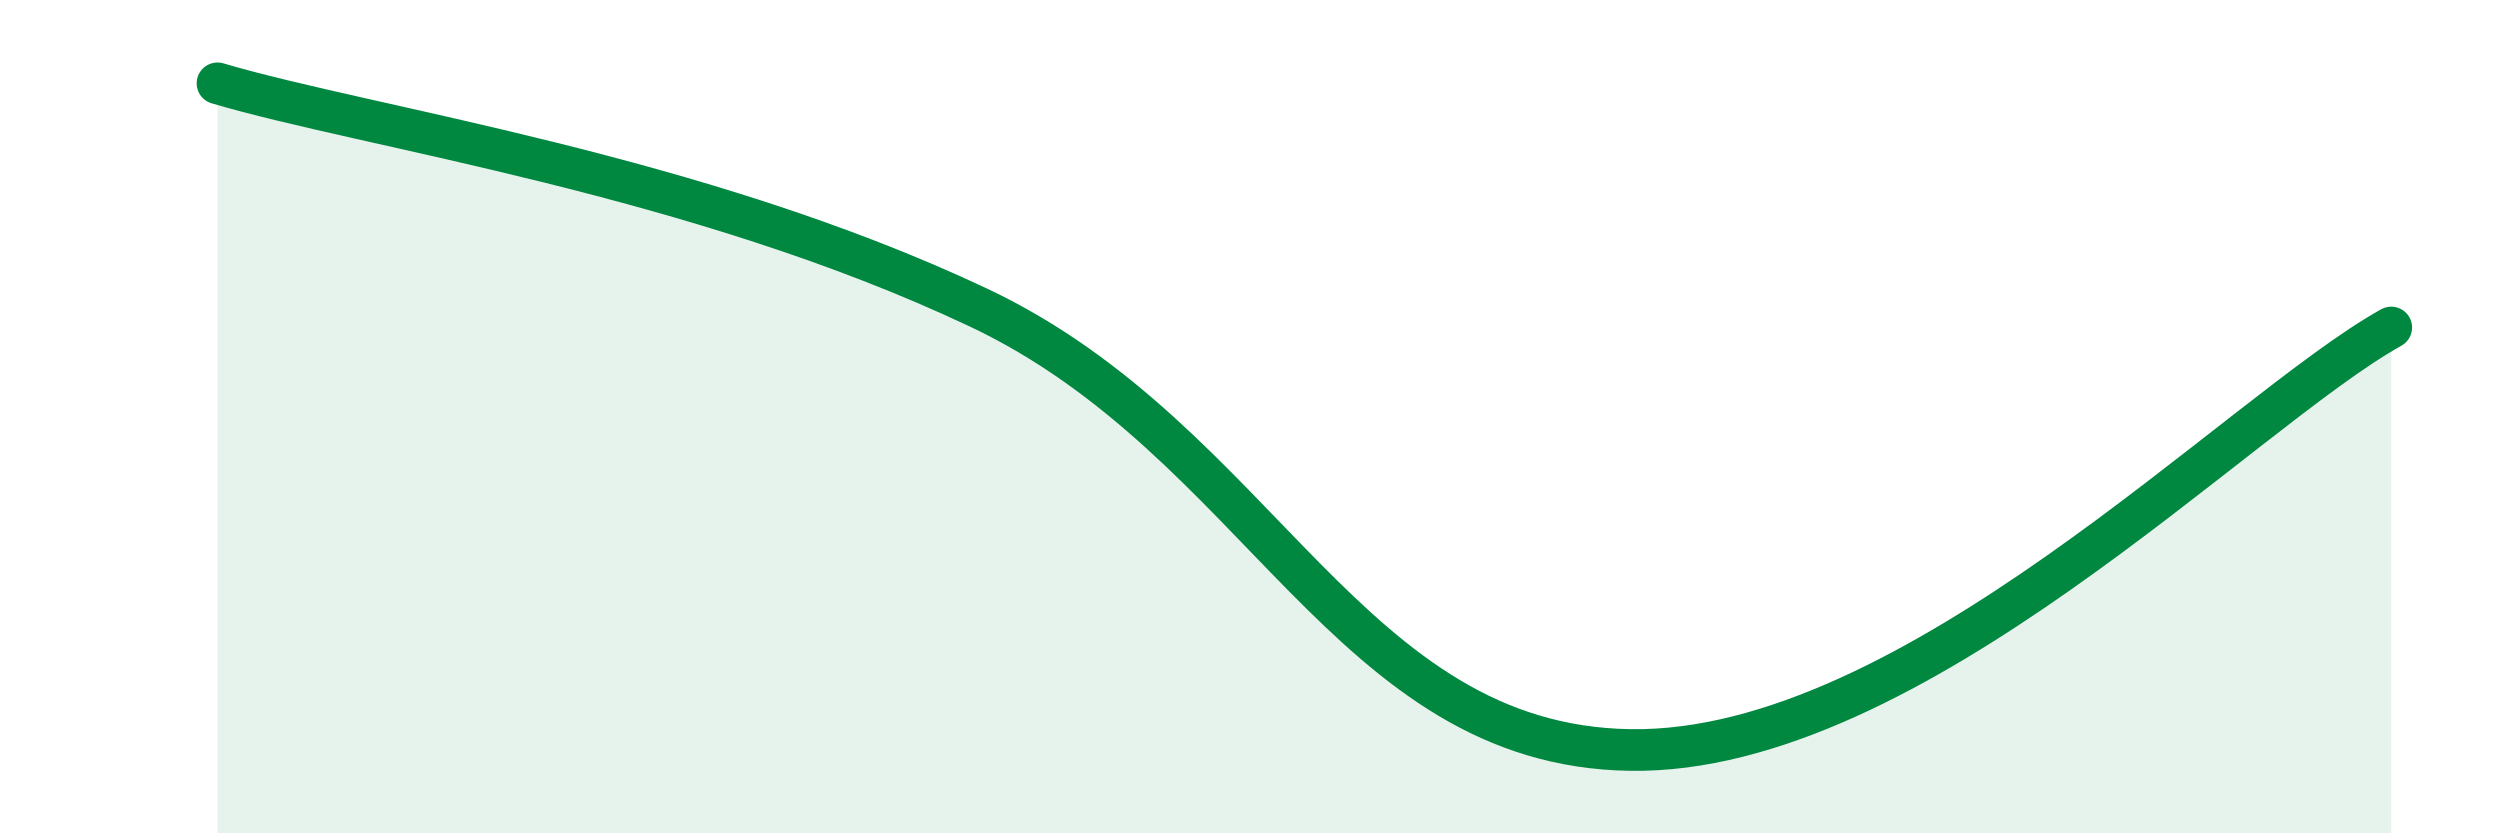
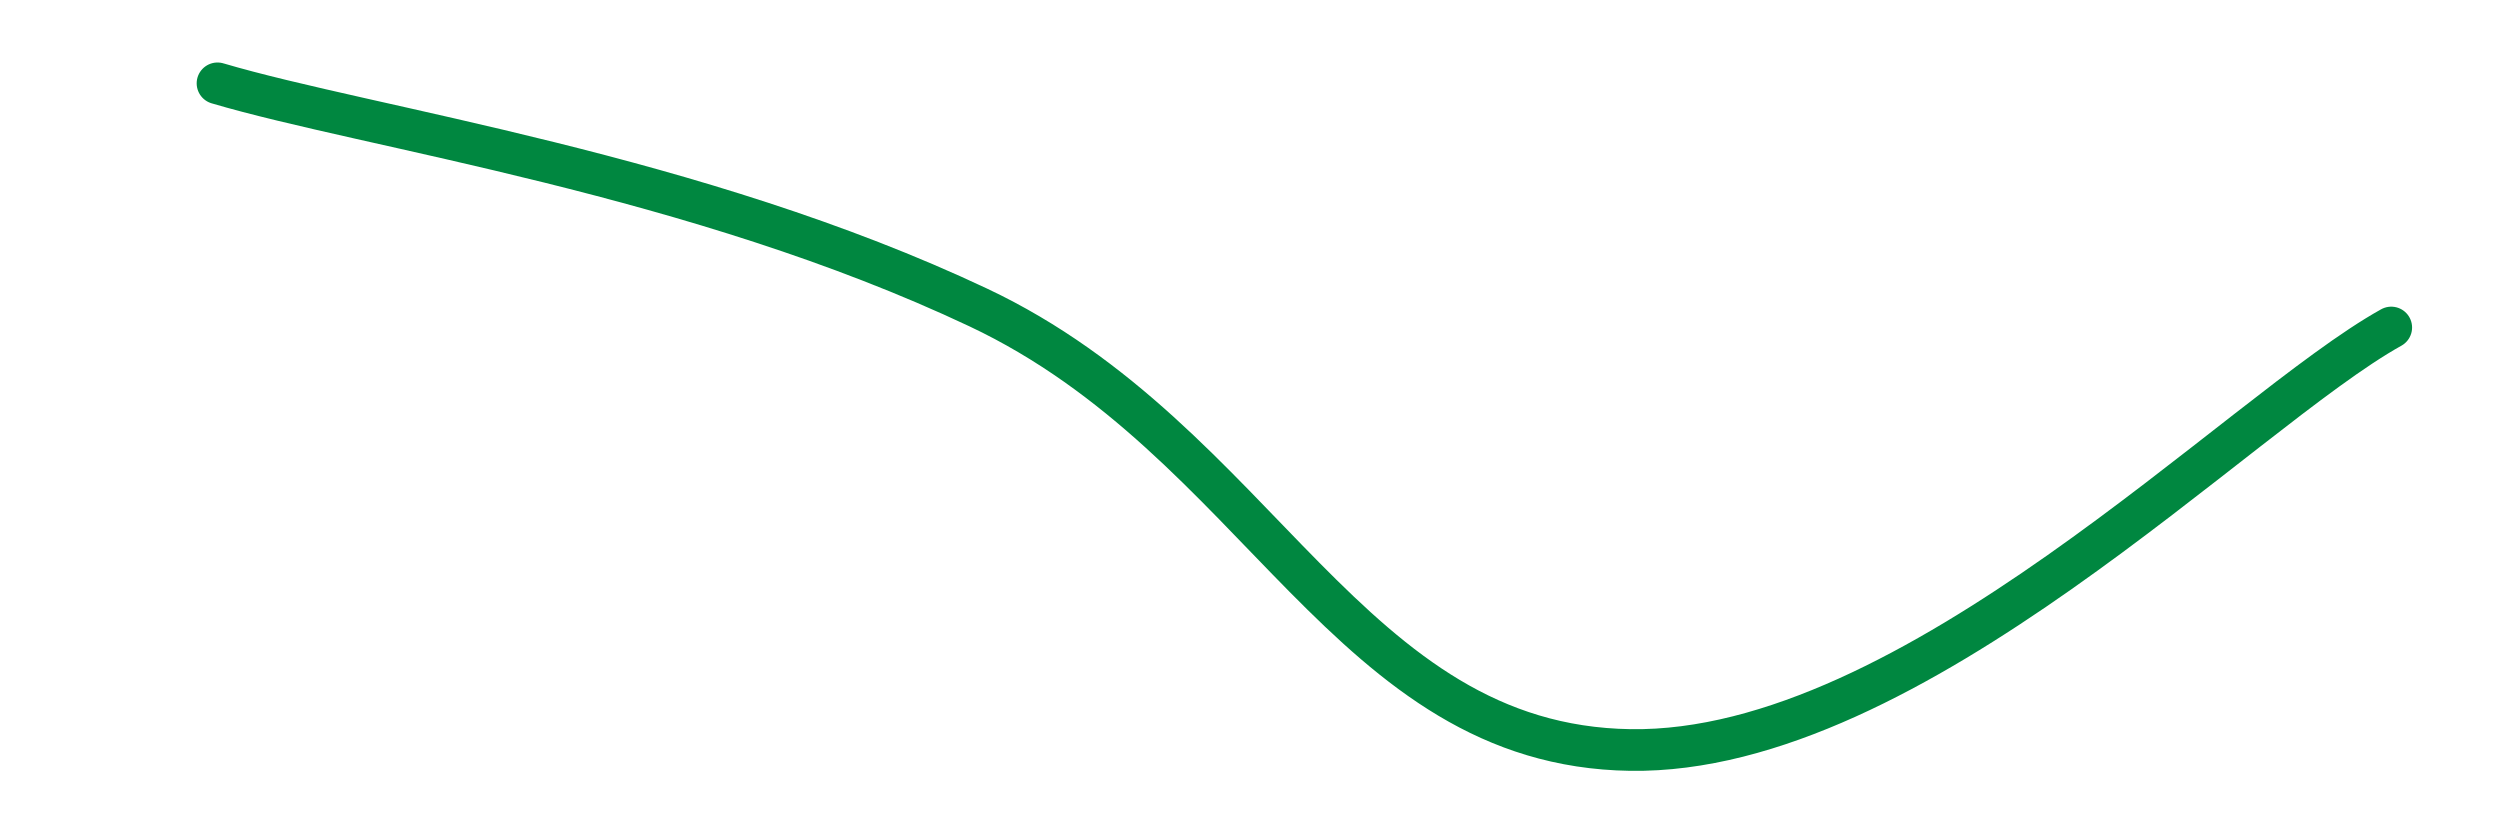
<svg xmlns="http://www.w3.org/2000/svg" width="60" height="20" viewBox="0 0 60 20">
-   <path d="M 5.22,2 C 8.87,3.08 16.7,4.18 23.48,7.38 C 30.26,10.58 32.35,17.9 39.13,18 C 45.91,18.1 53.74,9.89 57.39,7.86L57.39 20L5.22 20Z" fill="#008740" opacity="0.1" stroke-linecap="round" stroke-linejoin="round" />
  <path d="M 5.22,2 C 8.87,3.08 16.7,4.18 23.48,7.38 C 30.26,10.58 32.35,17.9 39.13,18 C 45.91,18.1 53.74,9.89 57.39,7.86" stroke="#008740" stroke-width="1" fill="none" stroke-linecap="round" stroke-linejoin="round" />
</svg>